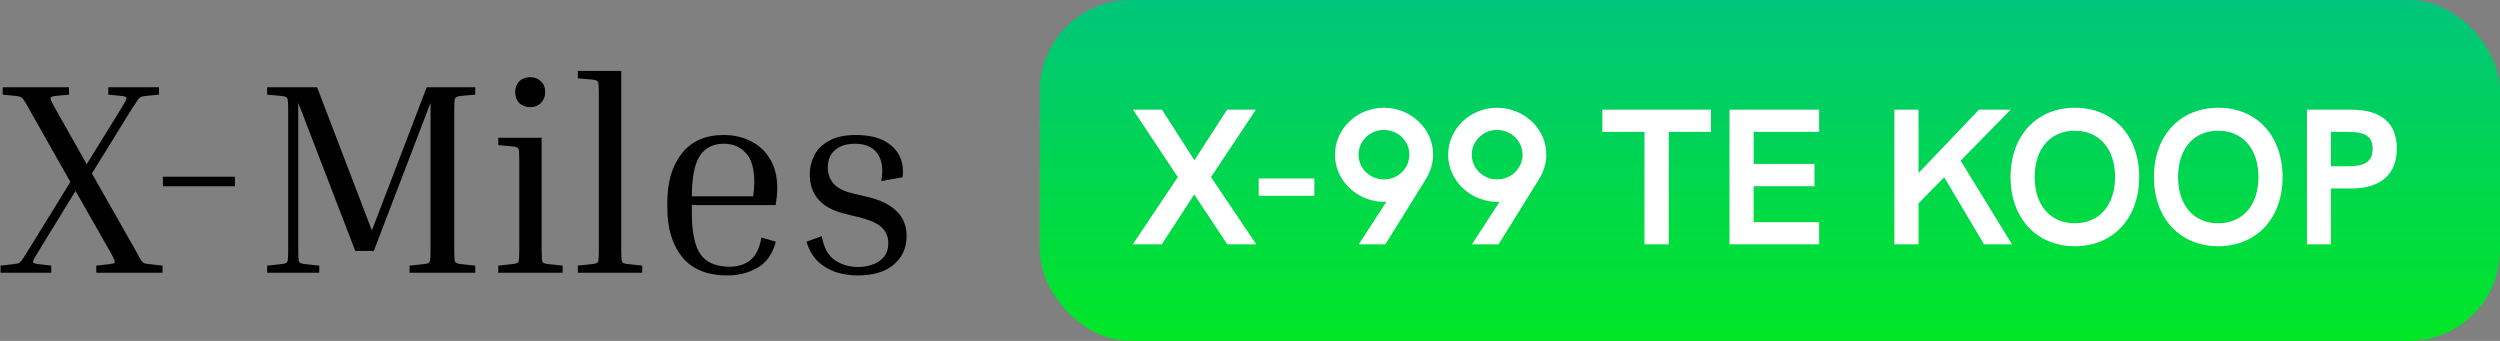
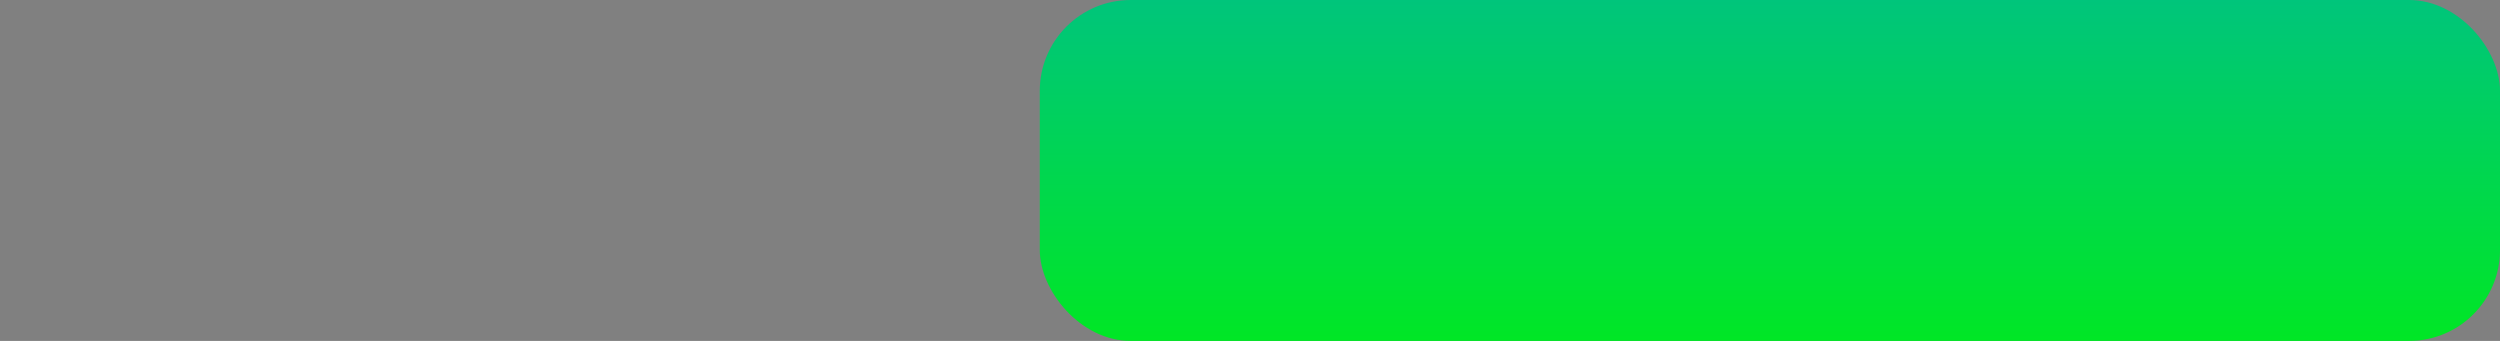
<svg xmlns="http://www.w3.org/2000/svg" width="440" height="60" viewBox="0 0 440 60" fill="none">
  <rect x="0" y="0" width="440" height="60" fill="#808080" stroke="none" />
  <g clip-path="url(#clip0_1_3)">
    <rect x="183" width="257" height="60" rx="16" fill="url(#paint0_linear_1_3)" />
-     <path d="M199.374 43L207.296 31.168L199.408 19.302H204.508L210.22 28.21L215.966 19.302H221.032L213.144 31.168L221.1 43H216L210.186 34.228L204.474 43H199.374ZM221.533 34.466V31.406H231.325V34.466H221.533ZM243.559 18.962C248.319 18.962 252.229 22.668 252.229 27.19C252.229 28.754 251.753 30.25 250.903 31.61L243.831 43H239.139L244.001 35.52C242.777 35.588 241.587 35.384 240.465 34.942C237.303 33.752 234.957 30.794 234.957 27.224C234.957 22.668 238.833 18.962 243.559 18.962ZM243.559 31.576C246.075 31.576 248.047 29.604 248.047 27.224C248.047 24.844 246.075 22.872 243.559 22.872C241.077 22.872 239.105 24.844 239.105 27.224C239.105 29.604 241.077 31.576 243.559 31.576ZM263.481 18.962C268.241 18.962 272.151 22.668 272.151 27.19C272.151 28.754 271.675 30.25 270.825 31.61L263.753 43H259.061L263.923 35.52C262.699 35.588 261.509 35.384 260.387 34.942C257.225 33.752 254.879 30.794 254.879 27.224C254.879 22.668 258.755 18.962 263.481 18.962ZM263.481 31.576C265.997 31.576 267.969 29.604 267.969 27.224C267.969 24.844 265.997 22.872 263.481 22.872C260.999 22.872 259.027 24.844 259.027 27.224C259.027 29.604 260.999 31.576 263.481 31.576ZM289.426 43V23.212H282.014V19.302H301.122V23.212H293.71V43H289.426ZM304.39 43V19.302H320.166V23.212H308.64V28.856H319.35V32.766H308.64V39.09H320.166V43H304.39ZM354.116 43H349.186L342.182 31.202L337.66 35.792V43H333.41V19.302H337.66V30.454L348.302 19.302H353.878L345.072 28.278L354.116 43ZM365.178 43.34C358.446 43.34 353.856 38.41 353.856 31.168C353.856 23.892 358.446 18.962 365.178 18.962C371.944 18.962 376.5 23.892 376.5 31.168C376.5 38.41 371.91 43.34 365.178 43.34ZM365.178 39.294C369.496 39.294 372.25 36.098 372.25 31.168C372.25 26.204 369.496 23.008 365.178 23.008C360.86 23.008 358.106 26.17 358.106 31.168C358.106 36.132 360.86 39.294 365.178 39.294ZM390.413 43.34C383.681 43.34 379.091 38.41 379.091 31.168C379.091 23.892 383.681 18.962 390.413 18.962C397.179 18.962 401.735 23.892 401.735 31.168C401.735 38.41 397.145 43.34 390.413 43.34ZM390.413 39.294C394.731 39.294 397.485 36.098 397.485 31.168C397.485 26.204 394.731 23.008 390.413 23.008C386.095 23.008 383.341 26.17 383.341 31.168C383.341 36.132 386.095 39.294 390.413 39.294ZM406.025 43V19.302H413.777C419.081 19.302 421.835 21.614 421.835 26.136C421.835 30.726 419.013 33.174 413.777 33.174H410.241V43H406.025ZM410.241 29.264H413.335C416.327 29.264 417.585 28.346 417.585 26.204C417.585 24.062 416.361 23.212 413.335 23.212H410.241V29.264Z" fill="white" />
-     <path d="M9.024 46.752V48H0.096V46.752L2.544 46.464C2.864 46.432 3.104 46.384 3.264 46.32C3.456 46.256 3.648 46.08 3.84 45.792C4.064 45.504 4.368 45.04 4.752 44.4L12.384 32.016L4.992 18.96C4.64 18.32 4.368 17.872 4.176 17.616C4.016 17.328 3.84 17.152 3.648 17.088C3.488 16.992 3.248 16.928 2.928 16.896L0.48 16.656V15.36H12.144V16.656L9.648 16.896C9.168 16.96 8.912 17.088 8.88 17.28C8.88 17.472 9.136 18.032 9.648 18.96L15.264 28.896L21.408 18.96C21.984 18.032 22.272 17.472 22.272 17.28C22.272 17.088 22.016 16.96 21.504 16.896L19.056 16.656V15.36H27.984V16.656L25.536 16.896C25.216 16.928 24.96 16.992 24.768 17.088C24.608 17.152 24.432 17.328 24.24 17.616C24.048 17.872 23.744 18.32 23.328 18.96L16.176 30.528L24.048 44.4C24.4 45.04 24.656 45.504 24.816 45.792C25.008 46.048 25.184 46.224 25.344 46.32C25.536 46.384 25.792 46.432 26.112 46.464L28.608 46.752V48H16.944V46.752L19.44 46.464C19.952 46.4 20.208 46.288 20.208 46.128C20.24 45.936 19.984 45.36 19.44 44.4L13.296 33.6L6.672 44.4C6.096 45.328 5.808 45.888 5.808 46.08C5.808 46.272 6.064 46.4 6.576 46.464L9.024 46.752ZM28.672 32.784V31.104H41.344V32.784H28.672ZM83.647 46.752V48H72.079V46.752L74.719 46.464C75.231 46.4 75.535 46.272 75.631 46.08C75.727 45.856 75.775 45.2 75.775 44.112V18.096L65.791 44.16H62.527L52.495 18.096V44.112C52.495 45.2 52.543 45.856 52.639 46.08C52.735 46.272 53.039 46.4 53.551 46.464L56.191 46.752V48H47.023V46.752L49.663 46.464C50.175 46.4 50.479 46.272 50.575 46.08C50.671 45.856 50.719 45.2 50.719 44.112V19.248C50.719 18.16 50.671 17.52 50.575 17.328C50.479 17.104 50.175 16.96 49.663 16.896L47.023 16.656V15.36H55.807L65.455 40.56L75.103 15.36H83.647V16.656L81.007 16.896C80.495 16.96 80.191 17.104 80.095 17.328C79.999 17.52 79.951 18.16 79.951 19.248V44.112C79.951 45.2 79.999 45.856 80.095 46.08C80.191 46.272 80.495 46.4 81.007 46.464L83.647 46.752ZM93.312 18.864C92.544 18.864 91.904 18.624 91.392 18.144C90.912 17.632 90.672 16.976 90.672 16.176C90.672 15.408 90.912 14.784 91.392 14.304C91.904 13.824 92.544 13.584 93.312 13.584C94.08 13.584 94.704 13.824 95.184 14.304C95.696 14.784 95.952 15.408 95.952 16.176C95.952 16.976 95.696 17.632 95.184 18.144C94.704 18.624 94.08 18.864 93.312 18.864ZM87.696 25.536V24.24H95.328V44.112C95.328 45.232 95.376 45.888 95.472 46.08C95.568 46.272 95.872 46.4 96.384 46.464L99.024 46.752V48H87.696V46.752L90.336 46.464C90.848 46.4 91.152 46.272 91.248 46.08C91.344 45.888 91.392 45.232 91.392 44.112V28.128C91.392 27.008 91.344 26.352 91.248 26.16C91.152 25.968 90.848 25.84 90.336 25.776L87.696 25.536ZM101.703 13.776V12.48H109.335V44.112C109.335 45.232 109.383 45.888 109.479 46.08C109.575 46.272 109.879 46.4 110.391 46.464L113.031 46.752V48H101.703V46.752L104.343 46.464C104.855 46.4 105.159 46.272 105.255 46.08C105.351 45.888 105.399 45.232 105.399 44.112V16.368C105.399 15.248 105.351 14.592 105.255 14.4C105.159 14.208 104.855 14.08 104.343 14.016L101.703 13.776ZM136.55 42.528C135.974 44.704 134.886 46.24 133.286 47.136C131.718 48.032 129.974 48.48 128.054 48.48C124.502 48.48 121.846 47.408 120.086 45.264C118.326 43.088 117.446 40.192 117.446 36.576V35.616C117.446 32.032 118.294 29.168 119.99 27.024C121.686 24.848 124.15 23.76 127.382 23.76C129.11 23.76 130.678 24.112 132.086 24.816C133.526 25.52 134.662 26.56 135.494 27.936C136.358 29.312 136.79 31.024 136.79 33.072C136.79 34.032 136.694 35.04 136.502 36.096H121.766V37.536C121.766 40.896 122.278 43.312 123.302 44.784C124.358 46.224 126.054 46.944 128.39 46.944C129.862 46.944 131.078 46.56 132.038 45.792C133.03 45.024 133.686 43.696 134.006 41.808L136.55 42.528ZM127.382 25.296C125.494 25.296 124.086 26.016 123.158 27.456C122.23 28.896 121.766 31.264 121.766 34.56H132.566V34.416C132.63 34 132.678 33.6 132.71 33.216C132.742 32.8 132.758 32.432 132.758 32.112C132.758 29.712 132.262 27.984 131.27 26.928C130.278 25.84 128.982 25.296 127.382 25.296ZM151.449 38.304L148.521 37.584C144.521 36.56 142.521 34.256 142.521 30.672C142.521 29.488 142.793 28.368 143.337 27.312C143.881 26.256 144.745 25.408 145.929 24.768C147.145 24.096 148.697 23.76 150.585 23.76C152.697 23.76 154.393 24.112 155.673 24.816C156.953 25.52 157.849 26.432 158.361 27.552C158.873 28.672 159.033 29.888 158.841 31.2L155.097 31.872C155.481 29.792 155.257 28.176 154.425 27.024C153.625 25.872 152.297 25.296 150.441 25.296C149.001 25.296 147.849 25.664 146.985 26.4C146.121 27.104 145.689 28.144 145.689 29.52C145.689 30.544 146.009 31.456 146.649 32.256C147.289 33.024 148.361 33.6 149.865 33.984L152.889 34.704C155.001 35.216 156.633 36.032 157.785 37.152C158.969 38.272 159.561 39.744 159.561 41.568C159.561 43.616 158.809 45.28 157.305 46.56C155.833 47.84 153.721 48.48 150.969 48.48C149.657 48.48 148.377 48.288 147.129 47.904C145.913 47.488 144.841 46.848 143.913 45.984C143.017 45.088 142.361 43.936 141.945 42.528L144.633 41.568C144.985 43.584 145.753 44.992 146.937 45.792C148.121 46.592 149.481 46.992 151.017 46.992C151.913 46.992 152.761 46.848 153.561 46.56C154.393 46.272 155.065 45.824 155.577 45.216C156.089 44.576 156.345 43.76 156.345 42.768C156.345 41.744 155.993 40.864 155.289 40.128C154.585 39.392 153.305 38.784 151.449 38.304Z" fill="black" />
  </g>
  <defs>
    <linearGradient id="paint0_linear_1_3" x1="311.5" y1="0" x2="311.5" y2="60" gradientUnits="userSpaceOnUse">
      <stop stop-color="#00C57B" />
      <stop offset="1" stop-color="#00E725" />
    </linearGradient>
    <clipPath id="clip0_1_3">
      <rect width="440" height="60" fill="white" />
    </clipPath>
  </defs>
</svg>